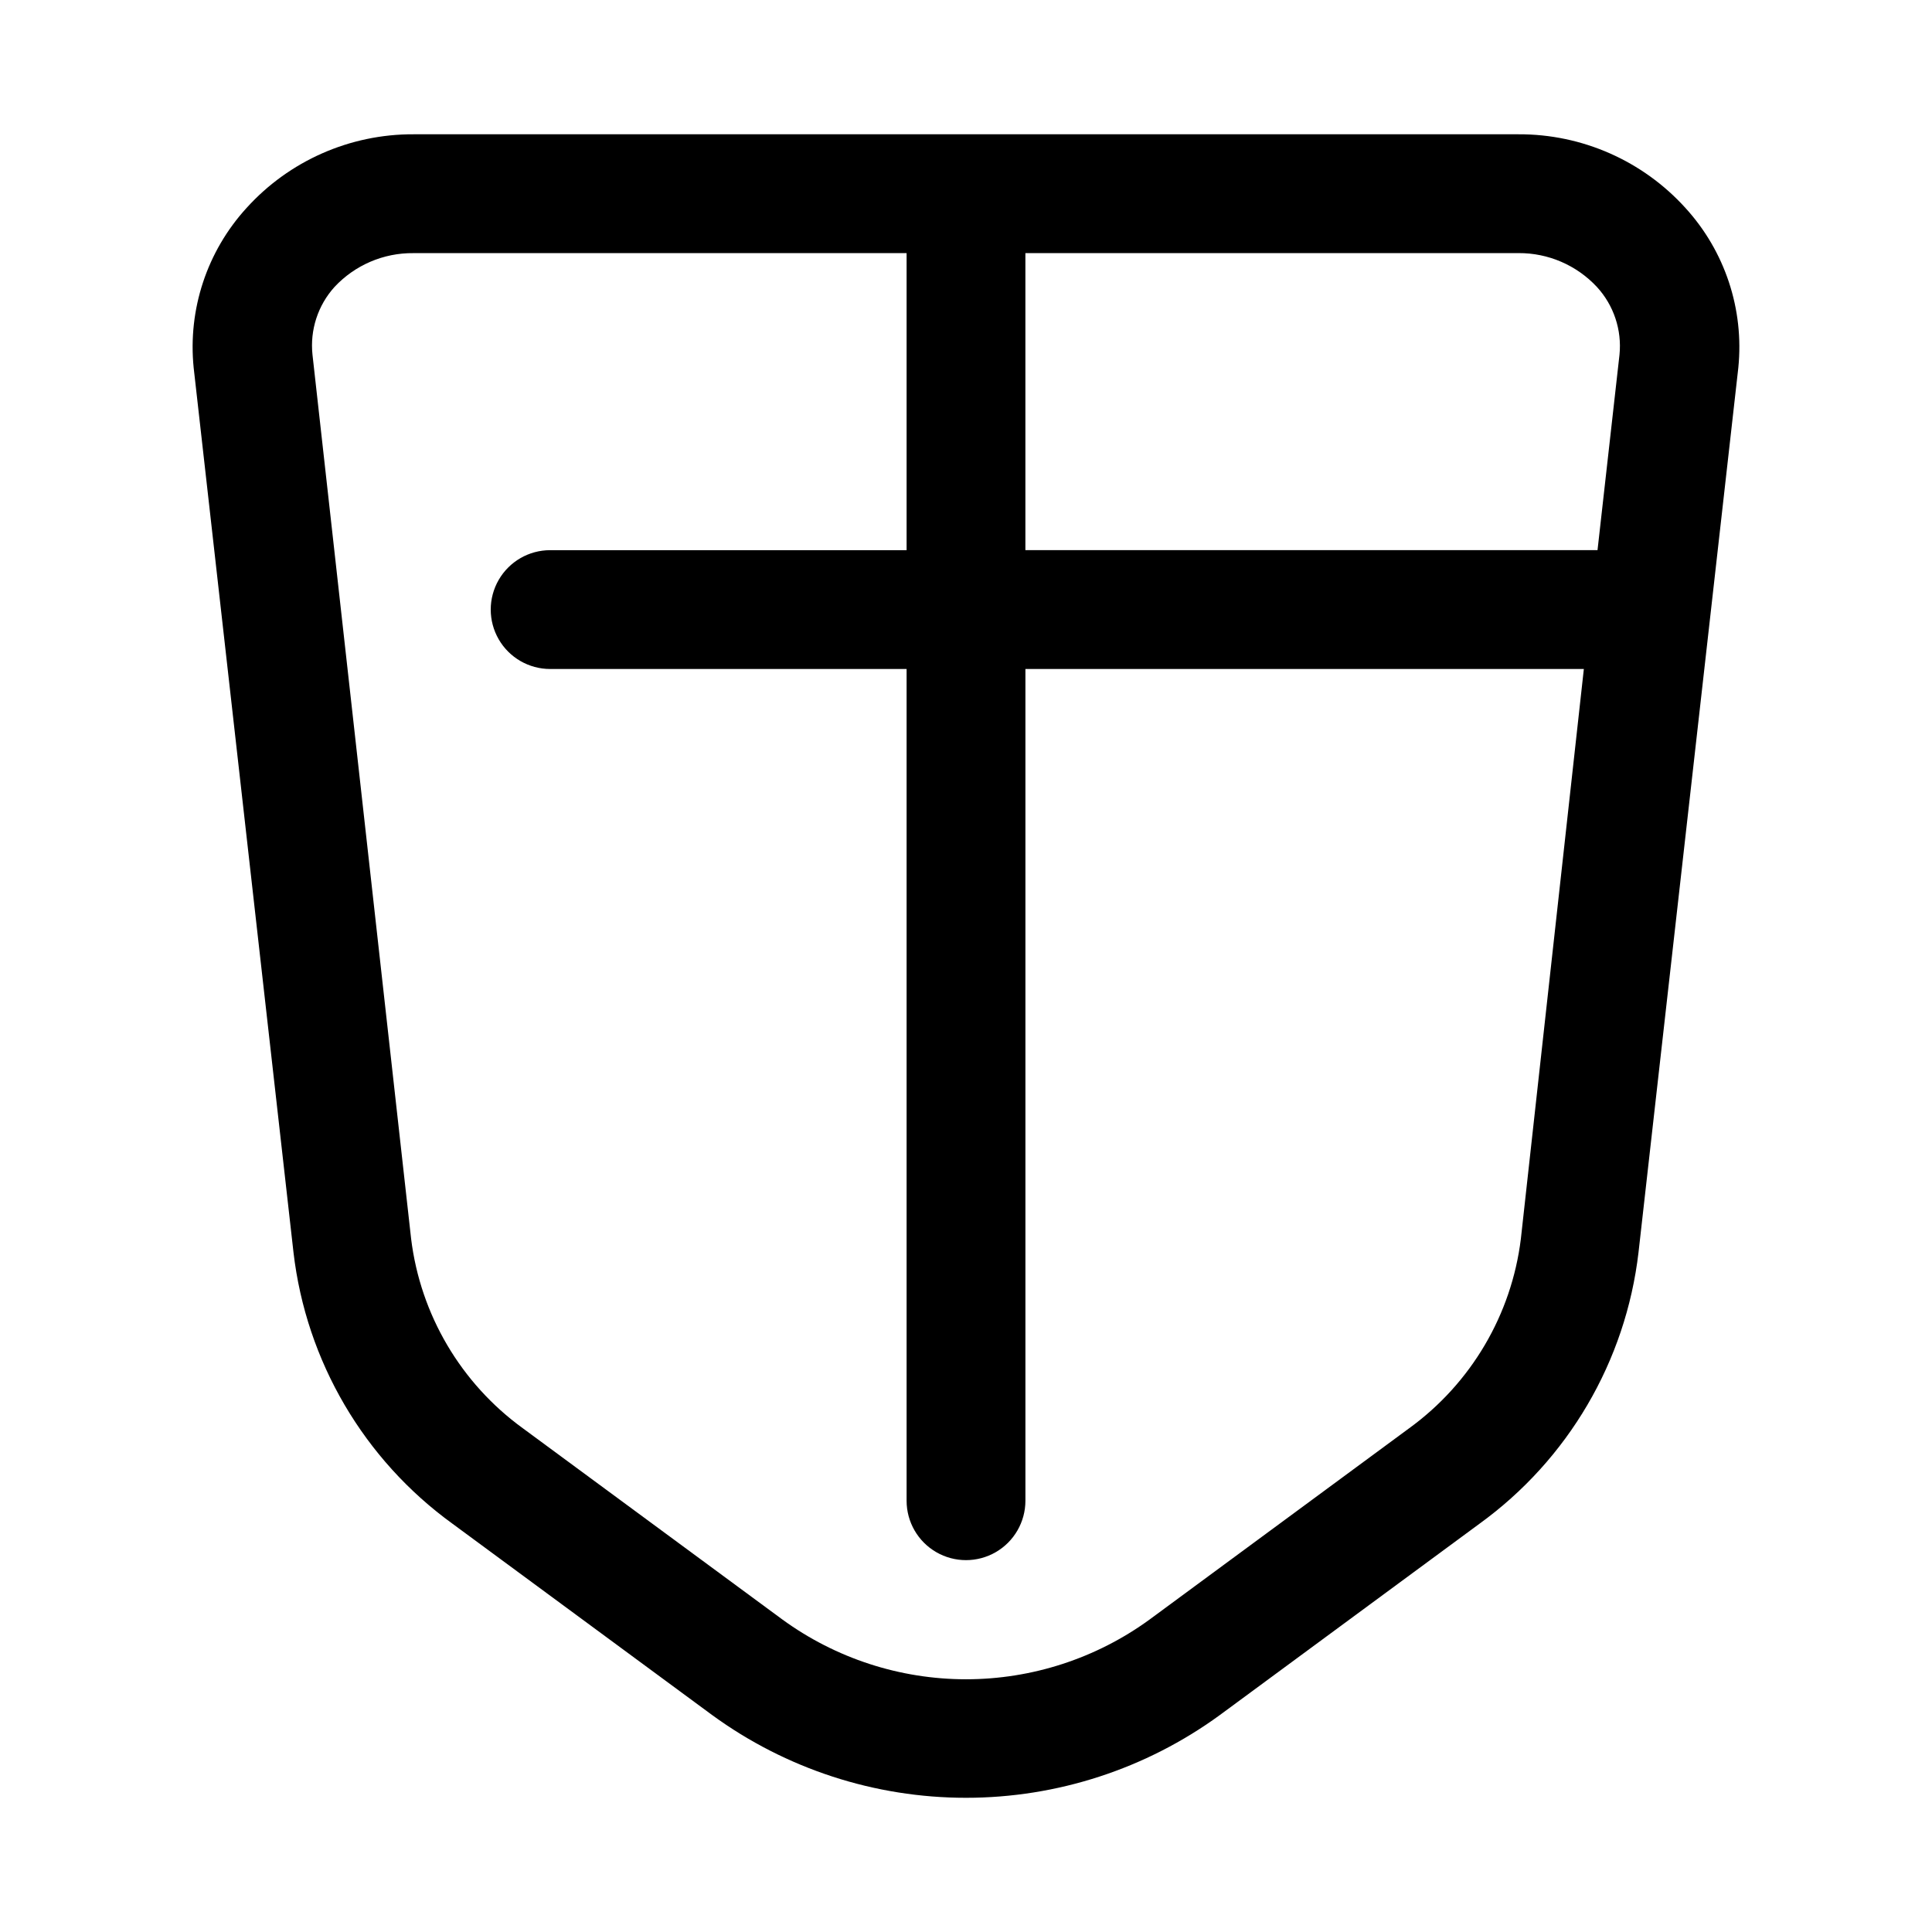
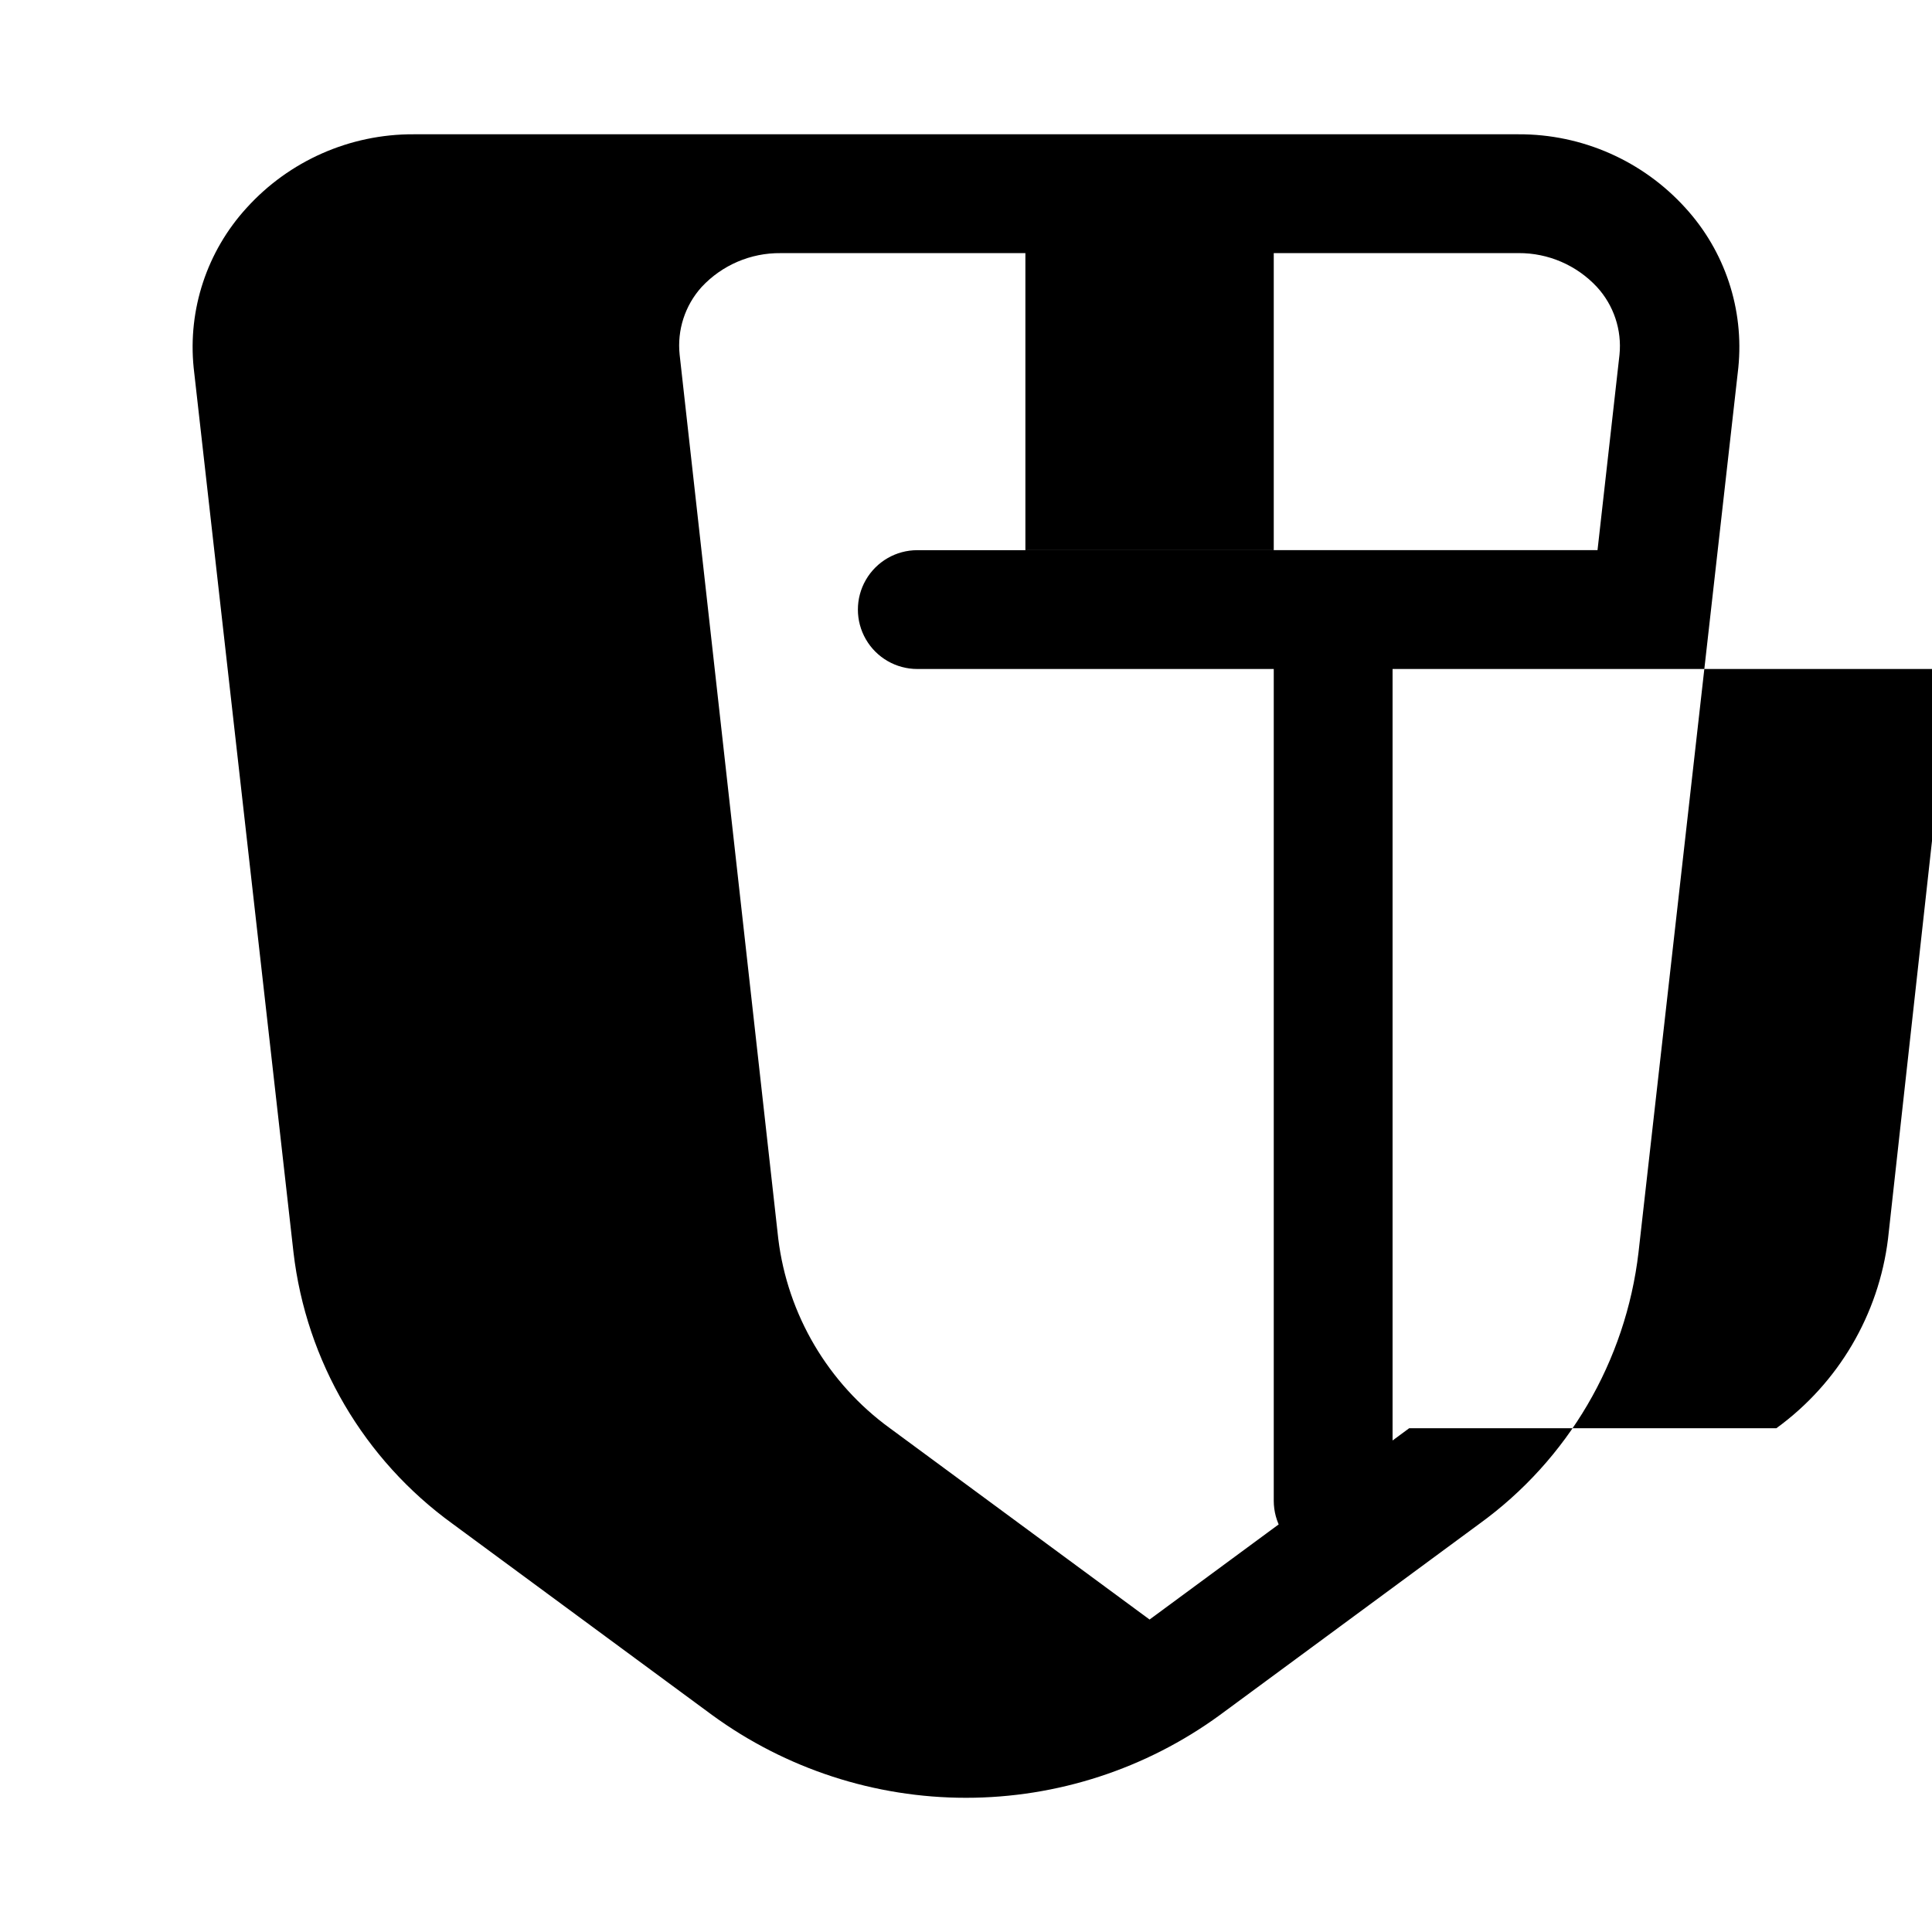
<svg xmlns="http://www.w3.org/2000/svg" fill="#000000" width="800px" height="800px" version="1.1" viewBox="144 144 512 512">
-   <path d="m590.66 199.11c-11.309-12.492-27.391-19.59-44.242-19.523h-292.84c-16.848-0.066-32.934 7.031-44.238 19.523-10.484 11.48-15.582 26.883-14.016 42.352l26.453 234.43c3.359 28.836 18.668 54.938 42.191 71.949l68.801 50.695c19.527 14.23 43.066 21.898 67.23 21.898 24.16 0 47.699-7.668 67.227-21.898l68.801-50.695c23.523-17.012 38.832-43.113 42.195-71.949l26.449-234.43c1.566-15.469-3.527-30.871-14.012-42.352zm-23.461 20.938c4.461 4.859 6.637 11.387 5.984 17.949l-5.824 51.797h-151.62v-78.719h130.68c7.879-0.047 15.414 3.211 20.781 8.973zm-49.75 302.45-68.801 50.695c-14.133 10.289-31.168 15.832-48.648 15.832-17.484 0-34.516-5.543-48.652-15.832l-68.801-50.695c-16.406-11.91-27.129-30.102-29.598-50.223l-26.137-234.27c-0.695-6.539 1.422-13.066 5.828-17.949 5.406-5.805 13.008-9.062 20.938-8.973h130.68v78.719h-94.465c-5.625 0-10.82 3-13.633 7.875-2.812 4.871-2.812 10.871 0 15.742s8.008 7.871 13.633 7.871h94.465v220.42c0 5.625 3 10.82 7.871 13.633s10.875 2.812 15.746 0 7.871-8.008 7.871-13.633v-220.42h147.99l-16.688 150.98v0.004c-2.469 20.121-13.191 38.312-29.598 50.223z" />
+   <path d="m590.66 199.11c-11.309-12.492-27.391-19.59-44.242-19.523h-292.84c-16.848-0.066-32.934 7.031-44.238 19.523-10.484 11.48-15.582 26.883-14.016 42.352l26.453 234.43c3.359 28.836 18.668 54.938 42.191 71.949l68.801 50.695c19.527 14.23 43.066 21.898 67.23 21.898 24.16 0 47.699-7.668 67.227-21.898l68.801-50.695c23.523-17.012 38.832-43.113 42.195-71.949l26.449-234.43c1.566-15.469-3.527-30.871-14.012-42.352zm-23.461 20.938c4.461 4.859 6.637 11.387 5.984 17.949l-5.824 51.797h-151.62v-78.719h130.68c7.879-0.047 15.414 3.211 20.781 8.973zm-49.75 302.45-68.801 50.695l-68.801-50.695c-16.406-11.91-27.129-30.102-29.598-50.223l-26.137-234.27c-0.695-6.539 1.422-13.066 5.828-17.949 5.406-5.805 13.008-9.062 20.938-8.973h130.68v78.719h-94.465c-5.625 0-10.82 3-13.633 7.875-2.812 4.871-2.812 10.871 0 15.742s8.008 7.871 13.633 7.871h94.465v220.42c0 5.625 3 10.82 7.871 13.633s10.875 2.812 15.746 0 7.871-8.008 7.871-13.633v-220.42h147.99l-16.688 150.98v0.004c-2.469 20.121-13.191 38.312-29.598 50.223z" />
</svg>